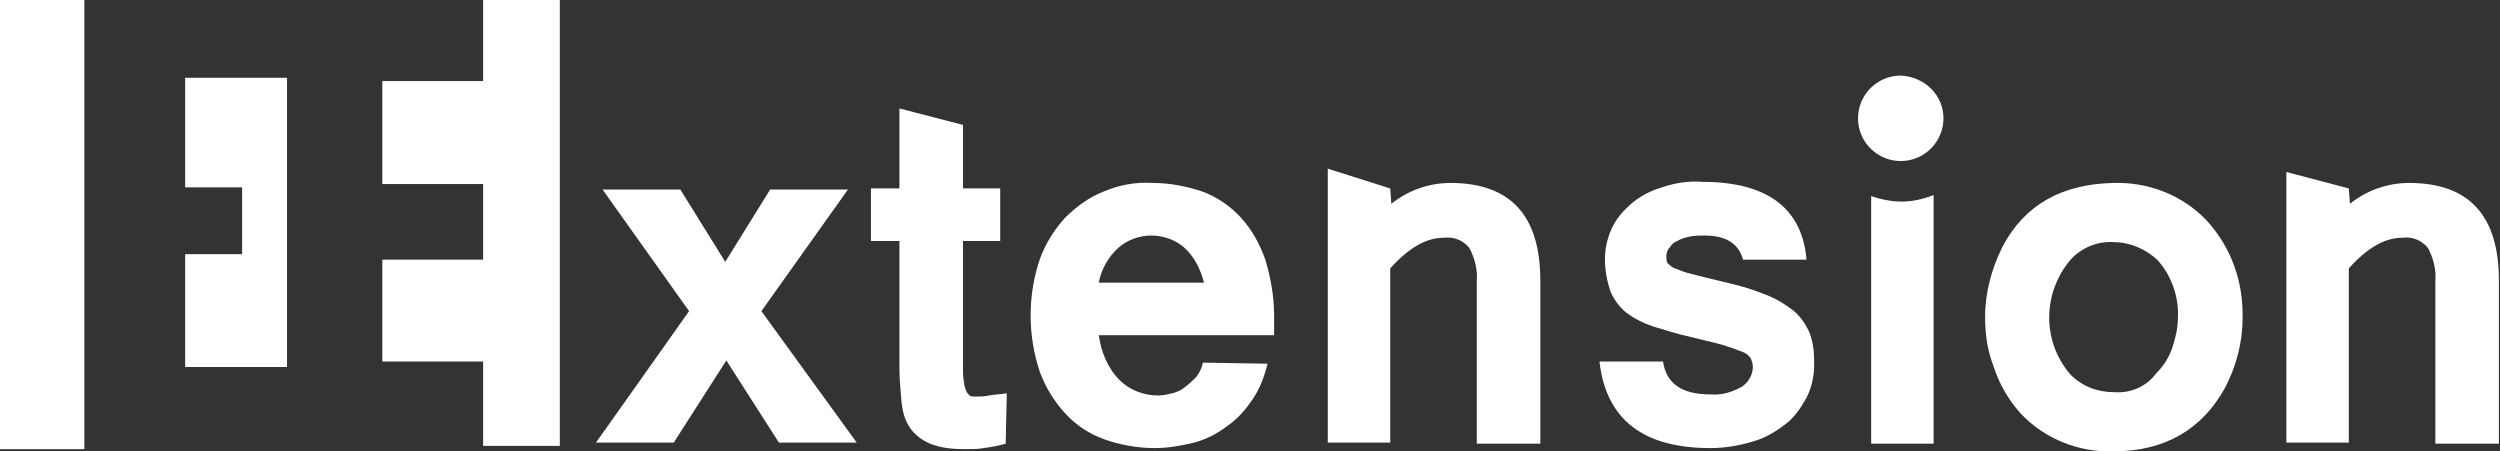
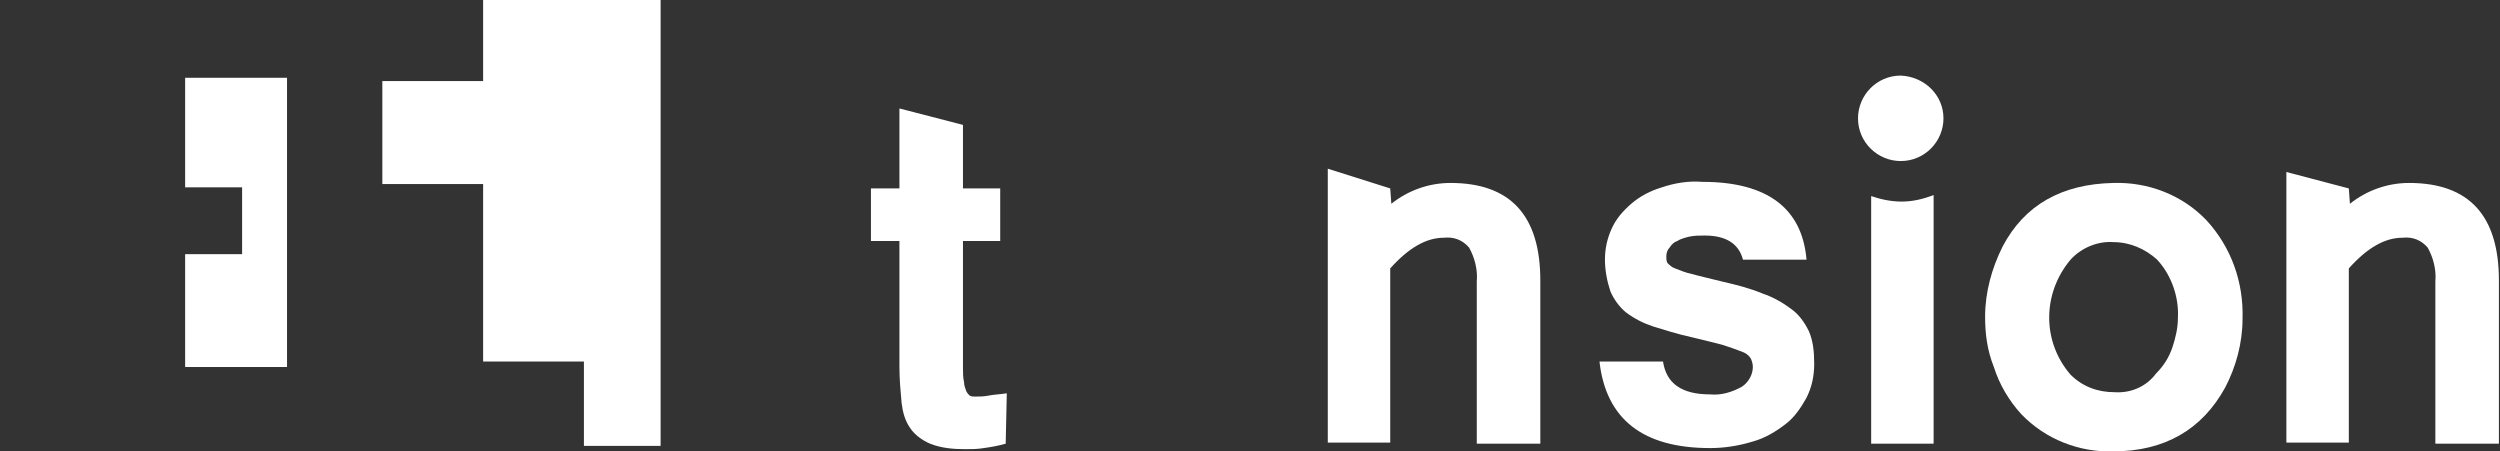
<svg xmlns="http://www.w3.org/2000/svg" version="1.1" id="圖層_1" x="0px" y="0px" viewBox="0 0 228.2 41.2" style="enable-background:new 0 0 228.2 41.2;" xml:space="preserve">
  <rect x="0" y="0" width="228.2" height="41.2" fill="#333333" stroke="none" />
  <style type="text/css">
	.st0{fill:#FFFFFF;}
</style>
  <g>
-     <path id="Path_1_00000048492496627440437300000000168188880525800857_" class="st0" d="M78.2,40.4h-7.1l-4.8-7.5l-4.8,7.5h-7.1   l8.5-12l-7.9-11.1h7.1l4.1,6.6l4.1-6.6h7.1l-7.9,11.1L78.2,40.4z" />
    <path id="Path_2_00000101067349124887407290000009469440995586678175_" class="st0" d="M91.8,40.5c-0.7,0.2-1.3,0.3-2,0.4   c-0.6,0.1-1.1,0.1-1.7,0.1c-1.1,0-2.2-0.1-3.2-0.5c-0.7-0.3-1.4-0.8-1.8-1.4c-0.5-0.7-0.7-1.5-0.8-2.3c-0.1-1.1-0.2-2.2-0.2-3.3V22   h-2.6v-4.8h2.6V9.9l5.8,1.5v5.8h3.4V22h-3.4v11.6c0,0.4,0,0.9,0.1,1.3c0,0.3,0.1,0.5,0.2,0.8c0.1,0.2,0.2,0.3,0.3,0.4   c0.2,0.1,0.3,0.1,0.5,0.1c0.4,0,0.8,0,1.3-0.1c0.5-0.1,1-0.1,1.6-0.2L91.8,40.5z" />
-     <path id="Path_3_00000072991880347560987020000009844466281402578609_" class="st0" d="M115.7,33.2c-0.3,1.2-0.7,2.3-1.4,3.3   c-0.6,0.9-1.4,1.8-2.3,2.4c-0.9,0.7-1.9,1.2-3,1.5c-1.2,0.3-2.4,0.5-3.6,0.5c-1.6,0-3.2-0.3-4.6-0.8c-1.4-0.5-2.6-1.3-3.6-2.4   c-1-1.1-1.8-2.4-2.3-3.8c-1.1-3.3-1.1-6.9,0-10.2c0.5-1.4,1.3-2.7,2.3-3.8c1-1,2.2-1.9,3.5-2.4c1.4-0.6,2.9-0.9,4.5-0.8   c1.6,0,3.1,0.3,4.6,0.8c1.3,0.5,2.5,1.3,3.5,2.4c1,1.1,1.7,2.4,2.2,3.8c0.5,1.7,0.8,3.4,0.8,5.1v1.8h-16c0.2,1.5,0.8,3,1.9,4.1   c0.9,0.9,2.2,1.4,3.5,1.4c0.4,0,0.9-0.1,1.3-0.2c0.4-0.1,0.9-0.3,1.2-0.6c0.4-0.3,0.7-0.6,1-0.9c0.3-0.4,0.5-0.8,0.6-1.3   L115.7,33.2z M109.9,25.8c-0.3-1.2-0.9-2.4-1.8-3.2c-0.8-0.7-1.9-1.1-3-1.1c-1.1,0-2.2,0.4-3,1.1c-0.9,0.8-1.6,2-1.8,3.2H109.9z" />
    <path id="Path_4_00000005979306855272892750000001776015814627691188_" class="st0" d="M127,18.6c1.5-1.2,3.4-1.9,5.4-1.9   c5.5,0,8.2,3,8.2,8.9v14.9h-5.8V25.7c0.1-1.1-0.2-2.2-0.7-3.1c-0.6-0.7-1.4-1-2.3-0.9c-1.6,0-3.2,0.9-4.9,2.8v15.9h-5.7v-25   l5.7,1.8L127,18.6z" />
    <path id="Path_5_00000160910701390623865590000006001804869348110760_" class="st0" d="M159.1,23.7c-0.4-1.5-1.6-2.2-3.5-2.2   c-0.5,0-0.9,0-1.4,0.1c-0.4,0.1-0.8,0.2-1.1,0.4c-0.3,0.1-0.5,0.3-0.7,0.6c-0.2,0.2-0.3,0.5-0.3,0.8c0,0.2,0,0.4,0.1,0.6   c0.2,0.2,0.4,0.4,0.7,0.5c0.5,0.2,1,0.4,1.5,0.5c0.7,0.2,1.6,0.4,2.8,0.7c1.3,0.3,2.5,0.6,3.7,1.1c0.9,0.3,1.8,0.8,2.6,1.4   c0.7,0.5,1.2,1.2,1.6,2c0.4,0.9,0.5,1.9,0.5,3c0,1.1-0.2,2.1-0.7,3.1c-0.5,0.9-1.1,1.8-1.9,2.4c-0.9,0.7-1.9,1.3-3,1.6   c-1.3,0.4-2.6,0.6-3.9,0.6c-6.1,0-9.5-2.6-10.1-7.9h5.8c0.3,2,1.7,3,4.3,3c1,0.1,2-0.2,2.9-0.7c0.6-0.4,1-1.1,1-1.8   c0-0.3-0.1-0.6-0.2-0.8c-0.2-0.3-0.5-0.5-0.8-0.6c-0.5-0.2-1.1-0.4-1.7-0.6c-0.7-0.2-1.6-0.4-2.8-0.7c-1.4-0.3-2.6-0.7-3.6-1   c-0.9-0.3-1.7-0.7-2.5-1.3c-0.6-0.5-1.1-1.2-1.4-1.9c-0.3-0.9-0.5-1.9-0.5-2.9c0-1,0.2-1.9,0.6-2.8c0.4-0.9,1-1.6,1.8-2.3   c0.8-0.7,1.8-1.2,2.8-1.5c1.2-0.4,2.4-0.6,3.7-0.5c5.9,0,9.1,2.4,9.5,7.1L159.1,23.7z" />
    <path id="Path_6_00000055686309998779336600000016323443635607087286_" class="st0" d="M214.5,18.6c1.5-1.2,3.4-1.9,5.4-1.9   c5.5,0,8.2,3,8.2,8.9v14.9h-5.8V25.7c0.1-1.1-0.2-2.2-0.7-3.1c-0.6-0.7-1.4-1-2.3-0.9c-1.6,0-3.2,0.9-4.9,2.8v15.9h-5.7V15.7   l5.7,1.5L214.5,18.6z" />
    <path id="Path_7_00000052794480135133554760000012559719155479211936_" class="st0" d="M177.4,10.8c0,2.1-1.7,3.9-3.9,3.9   c-2.1,0-3.9-1.7-3.9-3.9c0-2.1,1.7-3.9,3.9-3.9C175.7,7,177.4,8.7,177.4,10.8" />
    <path id="Path_8_00000105403208685728775790000008768565620602951608_" class="st0" d="M173.6,18.4c-1,0-1.9-0.2-2.8-0.5v22.6h5.7   V17.8C175.5,18.2,174.5,18.4,173.6,18.4" />
    <path id="Path_9_00000070822471269610457740000010739914057158893965_" class="st0" d="M201.4,20.1c-2.2-2.3-5.3-3.5-8.5-3.4   c-4.7,0.1-8.1,2-10.1,5.8c-1,2-1.6,4.2-1.6,6.4c0,1.6,0.2,3.1,0.8,4.6c0.5,1.6,1.4,3.1,2.5,4.3c2.2,2.3,5.3,3.5,8.4,3.4   c4.7,0,8.1-2,10.2-5.8c1-1.9,1.6-4.1,1.6-6.3C204.8,25.8,203.7,22.6,201.4,20.1 M193,35.8c-1.5,0-2.9-0.5-4-1.6   c-2.6-3-2.6-7.4,0-10.5c1-1.1,2.5-1.7,3.9-1.6c1.5,0,2.9,0.6,4,1.6c1.3,1.4,2,3.4,1.9,5.3c0,0.9-0.2,1.8-0.5,2.7   c-0.3,0.9-0.8,1.7-1.5,2.4C195.9,35.3,194.5,35.9,193,35.8" />
-     <path id="Path_10_00000005260894872786642750000005253684049870471863_" class="st0" d="M44.1,0v7.4h-9.2v9.4h9.2v6.9h-9.2V33h9.2   v7.7h7V0H44.1z" />
-     <rect id="Rectangle_2_00000152242560672455712390000017077818106067240095_" y="0" class="st0" width="7.7" height="41" />
+     <path id="Path_10_00000005260894872786642750000005253684049870471863_" class="st0" d="M44.1,0v7.4h-9.2v9.4h9.2v6.9V33h9.2   v7.7h7V0H44.1z" />
    <polygon class="st0" points="16.9,7.1 16.9,17.1 22.1,17.1 22.1,23.2 16.9,23.2 16.9,33.5 26.2,33.5 26.2,7.1  " />
  </g>
</svg>